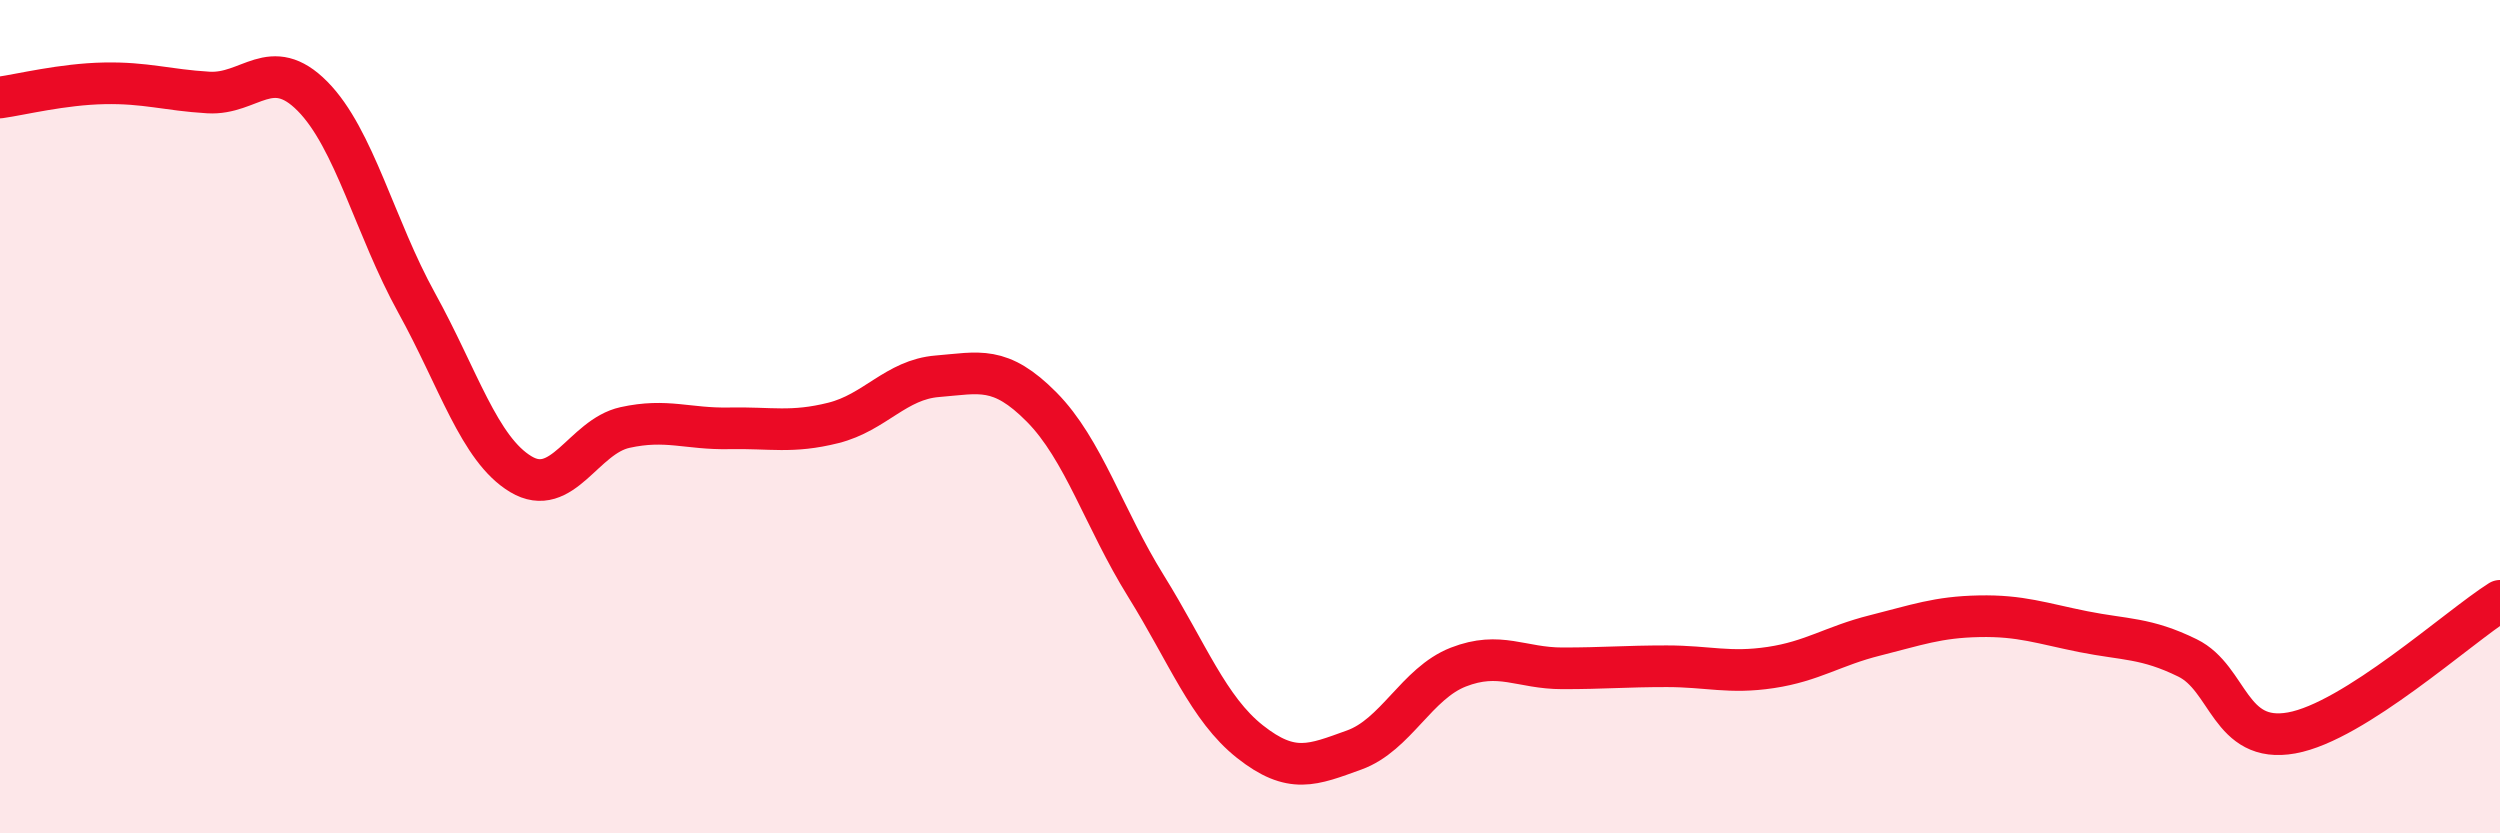
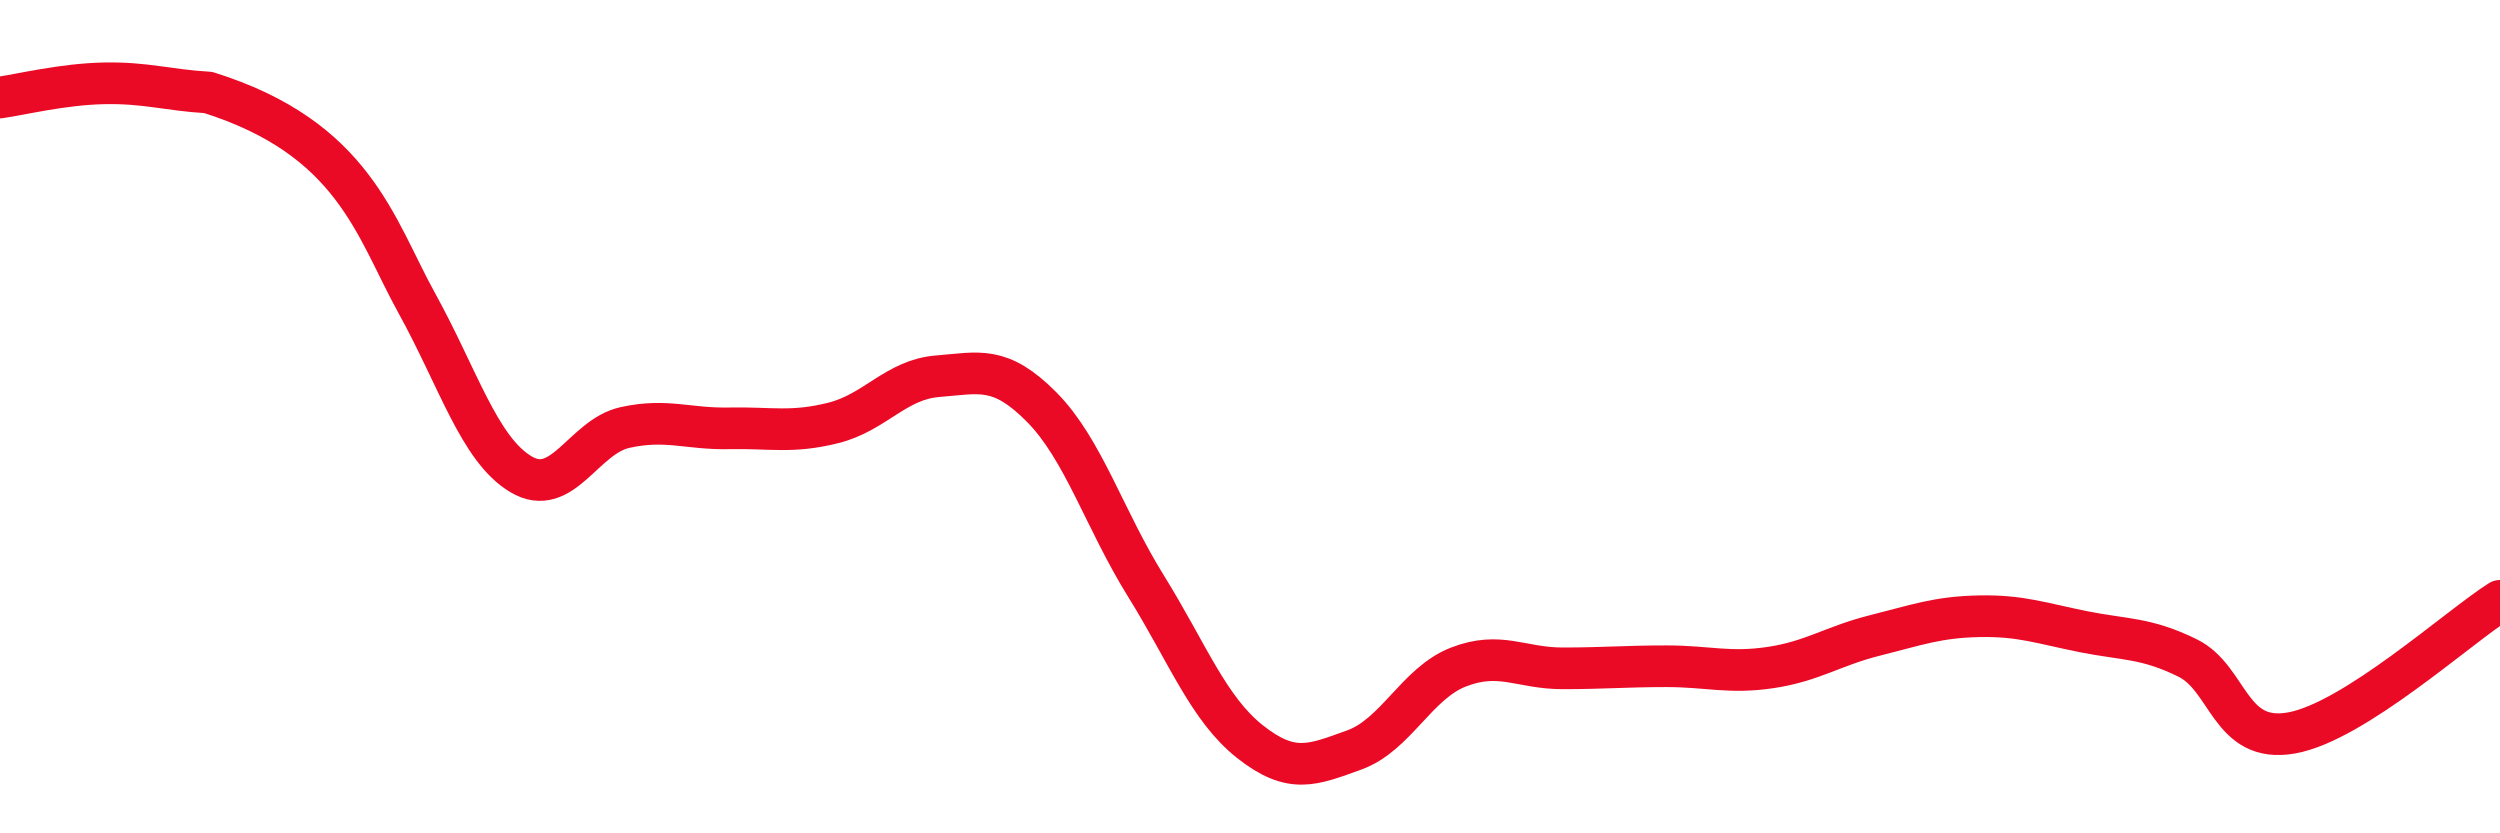
<svg xmlns="http://www.w3.org/2000/svg" width="60" height="20" viewBox="0 0 60 20">
-   <path d="M 0,2.34 C 0.5,2.27 1.5,2.02 2.5,2 C 3.5,1.98 4,2.16 5,2.22 C 6,2.28 6.5,1.3 7.5,2.31 C 8.5,3.32 9,5.46 10,7.27 C 11,9.08 11.5,10.78 12.5,11.38 C 13.5,11.98 14,10.48 15,10.26 C 16,10.04 16.5,10.3 17.5,10.28 C 18.5,10.26 19,10.4 20,10.15 C 21,9.9 21.5,9.11 22.5,9.03 C 23.5,8.95 24,8.76 25,9.77 C 26,10.78 26.5,12.45 27.5,14.06 C 28.5,15.67 29,17.01 30,17.8 C 31,18.59 31.5,18.36 32.5,18 C 33.5,17.64 34,16.4 35,16.01 C 36,15.62 36.5,16.04 37.5,16.04 C 38.5,16.04 39,15.99 40,15.99 C 41,15.99 41.5,16.17 42.5,16.02 C 43.5,15.87 44,15.5 45,15.25 C 46,15 46.5,14.81 47.5,14.79 C 48.5,14.77 49,14.96 50,15.16 C 51,15.36 51.5,15.3 52.5,15.79 C 53.5,16.28 53.5,17.86 55,17.59 C 56.5,17.32 59,15.05 60,14.42L60 20L0 20Z" fill="#EB0A25" opacity="0.1" stroke-linecap="round" stroke-linejoin="round" />
-   <path d="M 0,2.34 C 0.5,2.27 1.5,2.02 2.5,2 C 3.5,1.98 4,2.16 5,2.22 C 6,2.28 6.5,1.3 7.5,2.31 C 8.5,3.32 9,5.46 10,7.27 C 11,9.08 11.5,10.78 12.5,11.38 C 13.5,11.98 14,10.48 15,10.26 C 16,10.04 16.5,10.3 17.5,10.28 C 18.5,10.26 19,10.4 20,10.15 C 21,9.9 21.5,9.11 22.5,9.03 C 23.5,8.95 24,8.76 25,9.77 C 26,10.78 26.5,12.45 27.5,14.06 C 28.5,15.67 29,17.01 30,17.8 C 31,18.59 31.5,18.36 32.5,18 C 33.5,17.64 34,16.4 35,16.01 C 36,15.62 36.5,16.04 37.5,16.04 C 38.5,16.04 39,15.99 40,15.99 C 41,15.99 41.5,16.17 42.5,16.02 C 43.5,15.87 44,15.5 45,15.25 C 46,15 46.5,14.81 47.5,14.79 C 48.5,14.77 49,14.96 50,15.16 C 51,15.36 51.5,15.3 52.5,15.79 C 53.5,16.28 53.5,17.86 55,17.59 C 56.5,17.32 59,15.05 60,14.42" stroke="#EB0A25" stroke-width="1" fill="none" stroke-linecap="round" stroke-linejoin="round" />
+   <path d="M 0,2.34 C 0.5,2.27 1.5,2.02 2.5,2 C 3.5,1.98 4,2.16 5,2.22 C 8.5,3.32 9,5.46 10,7.27 C 11,9.08 11.5,10.78 12.5,11.38 C 13.5,11.98 14,10.48 15,10.26 C 16,10.04 16.5,10.3 17.5,10.28 C 18.5,10.26 19,10.4 20,10.15 C 21,9.9 21.5,9.11 22.5,9.03 C 23.5,8.95 24,8.76 25,9.77 C 26,10.78 26.5,12.45 27.5,14.06 C 28.5,15.67 29,17.01 30,17.8 C 31,18.59 31.5,18.36 32.5,18 C 33.5,17.64 34,16.4 35,16.01 C 36,15.62 36.5,16.04 37.5,16.04 C 38.5,16.04 39,15.99 40,15.99 C 41,15.99 41.5,16.17 42.5,16.02 C 43.5,15.87 44,15.5 45,15.25 C 46,15 46.5,14.81 47.5,14.79 C 48.5,14.77 49,14.96 50,15.16 C 51,15.36 51.5,15.3 52.5,15.79 C 53.5,16.28 53.5,17.86 55,17.59 C 56.5,17.32 59,15.05 60,14.42" stroke="#EB0A25" stroke-width="1" fill="none" stroke-linecap="round" stroke-linejoin="round" />
</svg>